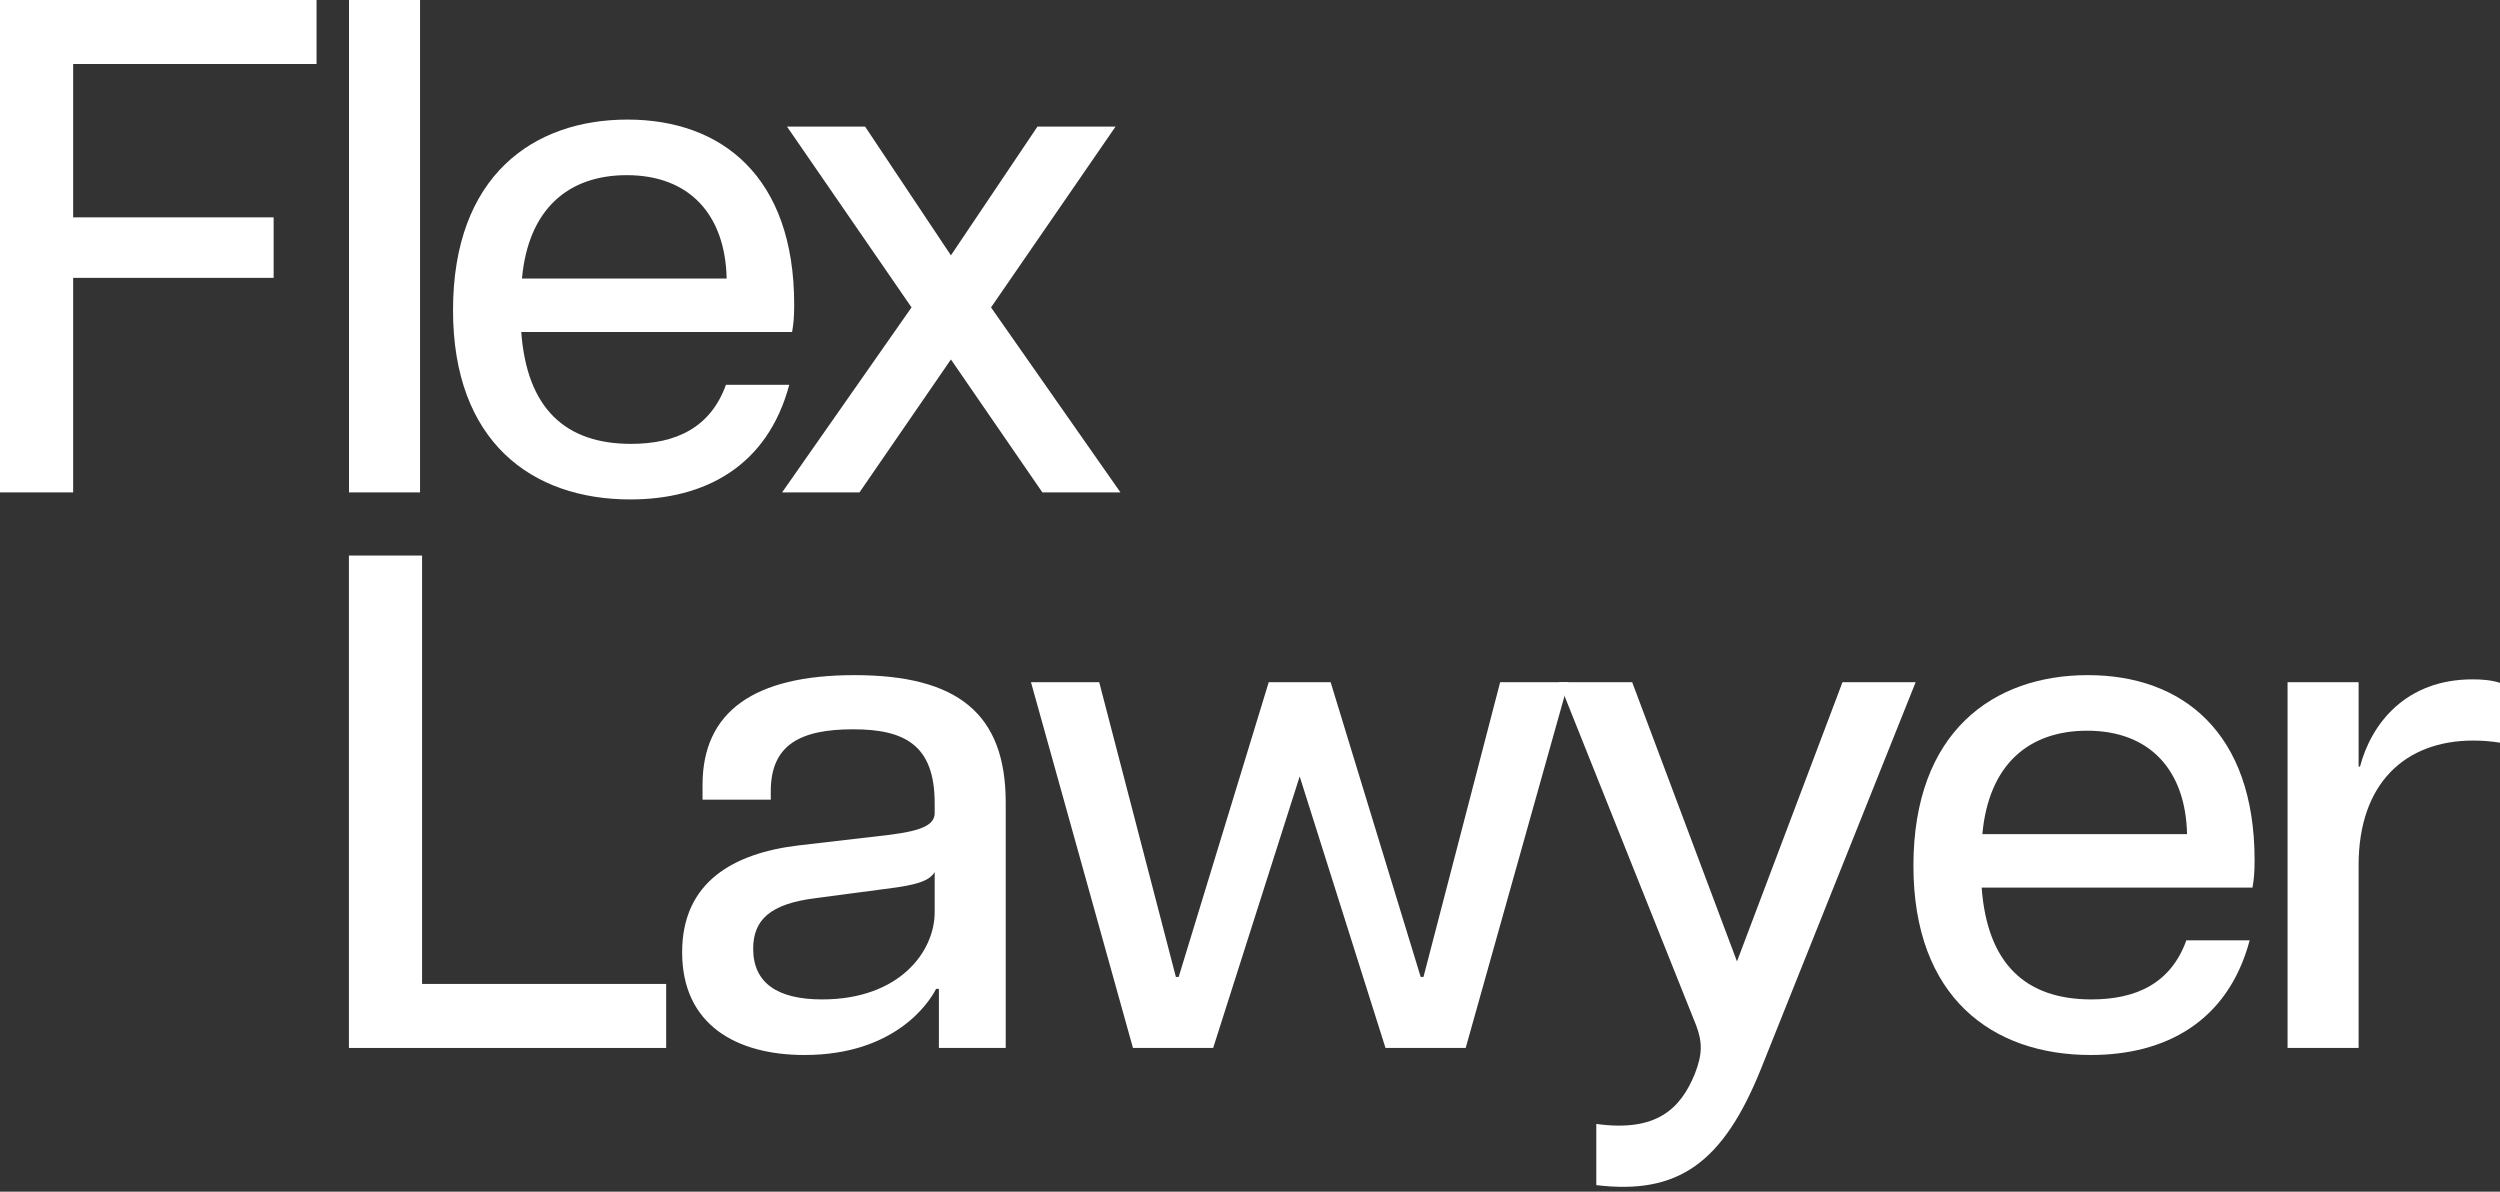
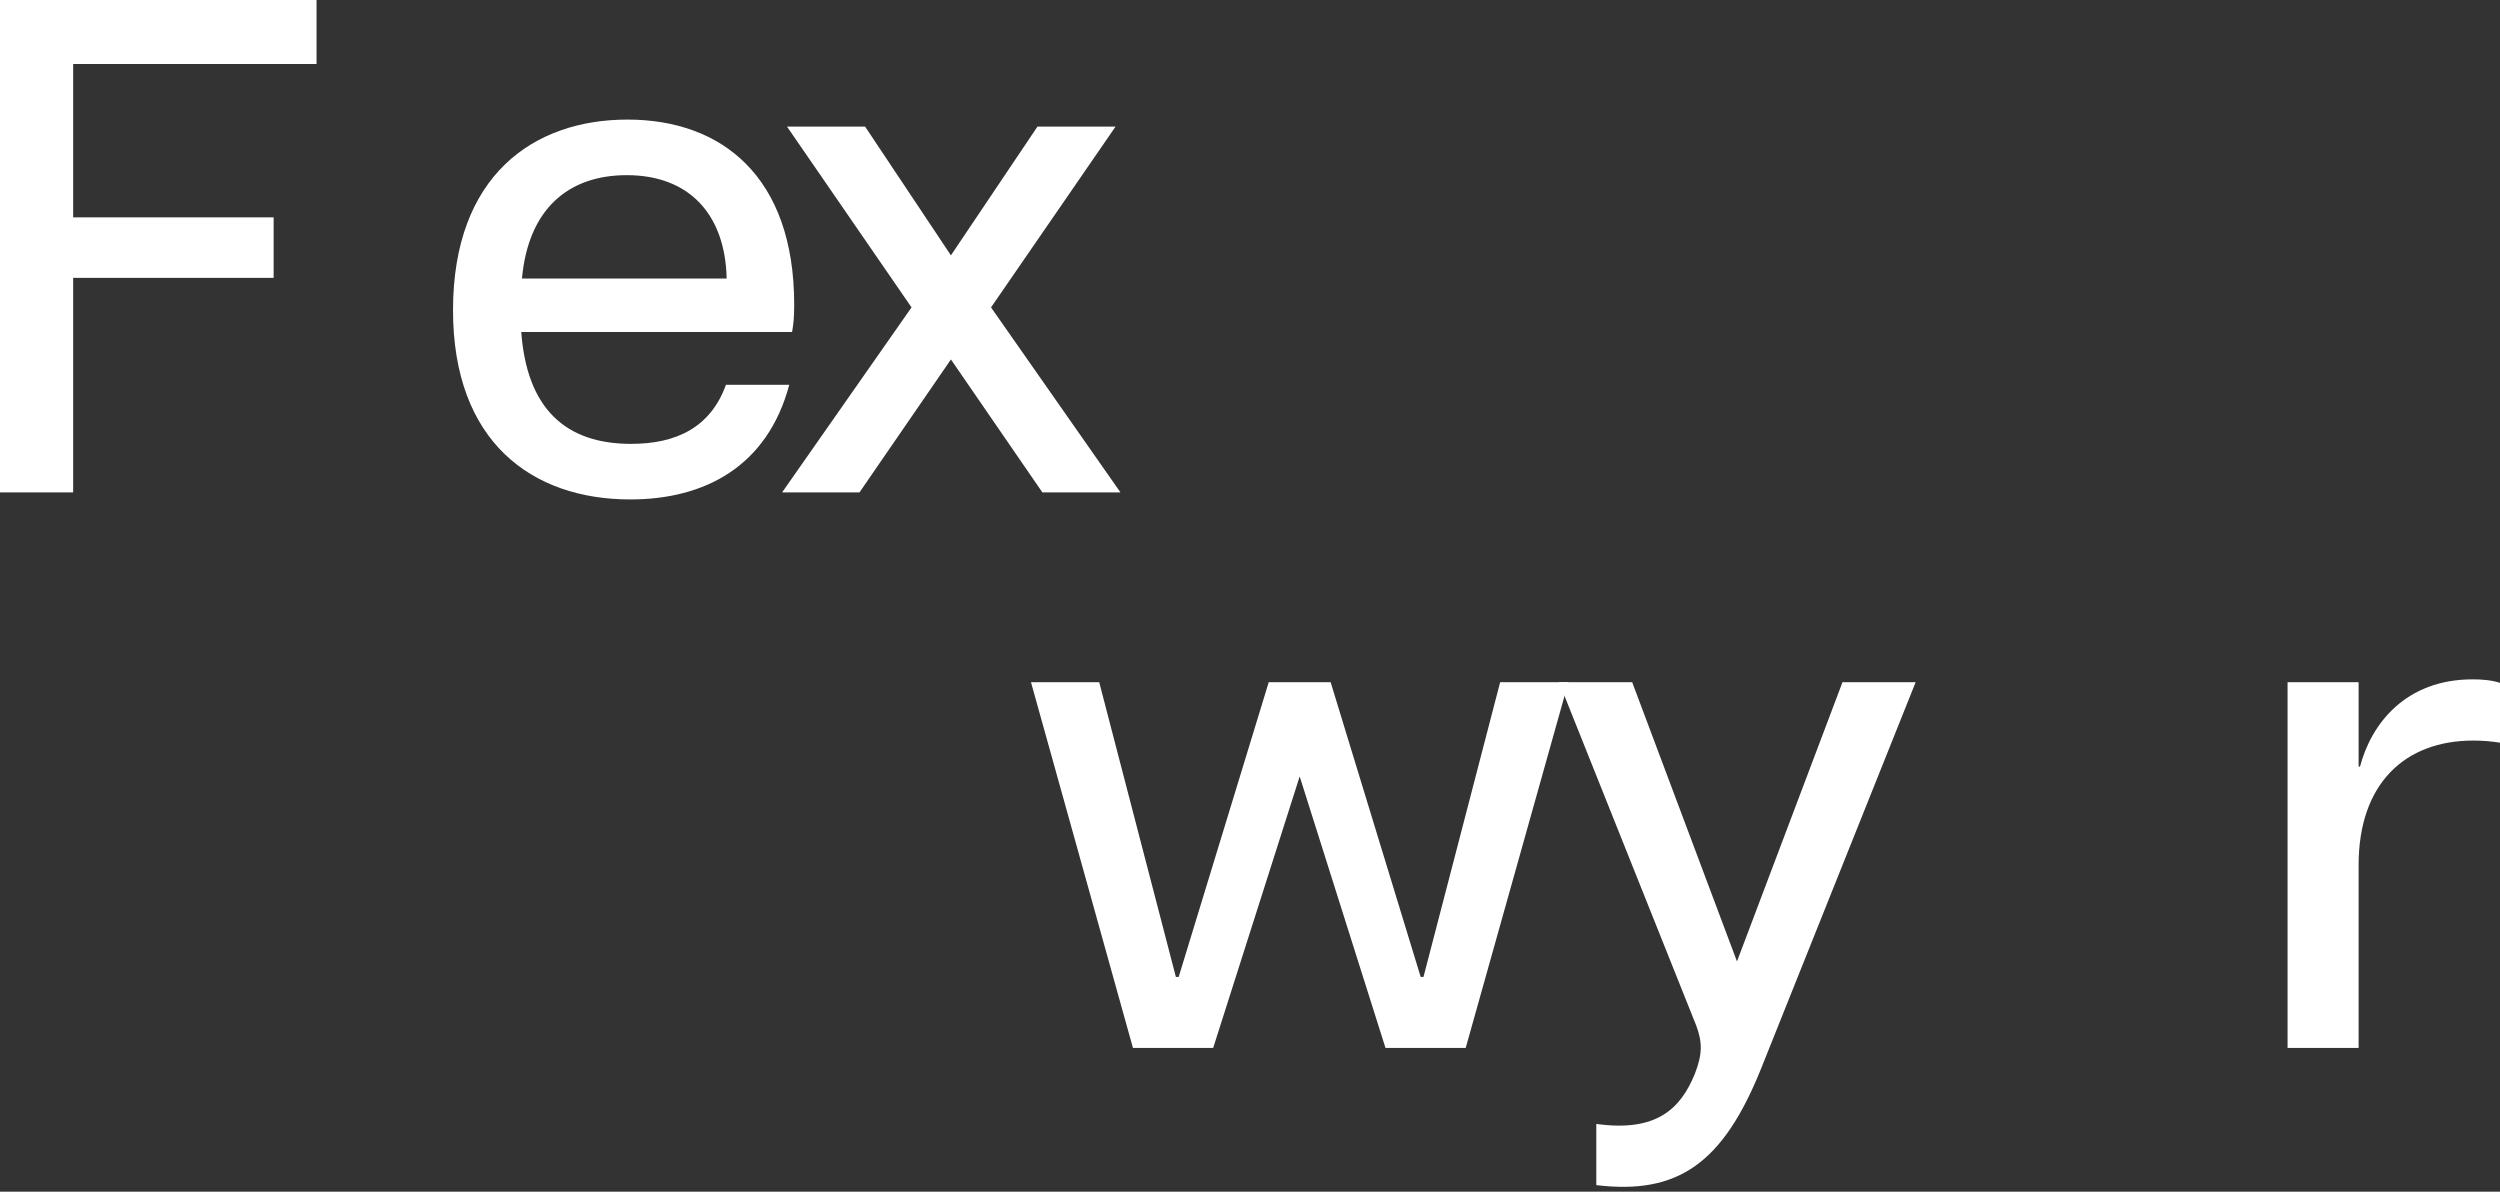
<svg xmlns="http://www.w3.org/2000/svg" width="300" height="143" viewBox="0 0 300 143" fill="none">
  <rect x="0" y="0" width="300" height="143" fill="#333333" stroke="none" />
  <path d="M0 59.088H8.779V33.343H32.836V26.083H8.779V7.681H37.985V0H0V59.088Z" fill="white" />
-   <path d="M41.88 59.088H50.405V0H41.88V59.088Z" fill="white" />
  <path d="M75.635 59.933C84.583 59.933 92.096 55.965 94.712 46.173H87.115C85.258 51.322 81.122 53.264 75.72 53.264C67.869 53.264 63.227 49.043 62.551 39.843H95.05C95.219 38.914 95.303 38.07 95.303 36.55C95.303 21.187 86.609 14.35 75.297 14.35C63.986 14.35 54.363 21.103 54.363 37.226C54.363 53.011 63.818 59.933 75.635 59.933ZM62.636 33.427C63.395 25.07 68.207 21.019 75.213 21.019C82.726 21.019 87.031 25.746 87.2 33.427H62.636Z" fill="white" />
  <path d="M93.852 59.088H103.138L114.111 43.135L125.085 59.088H134.455L118.923 36.888L133.864 15.194H124.494L114.111 30.642L103.813 15.194H94.443L109.384 36.888L93.852 59.088Z" fill="white" />
-   <path d="M41.87 125.755H79.94V118.073H50.649V66.666H41.87V125.755Z" fill="white" />
-   <path d="M96.544 126.599C107.349 126.599 111.485 120.352 112.33 118.664H112.667V125.755H120.686V96.295C120.686 85.659 114.946 81.016 102.538 81.016C90.467 81.016 84.305 85.406 84.305 94.185V95.957H92.493V94.944C92.493 89.373 96.038 87.516 102.369 87.516C108.531 87.516 112.161 89.373 112.161 96.379V97.561C112.161 98.912 110.81 99.671 106.758 100.178L95.869 101.444C88.019 102.373 81.857 105.834 81.857 114.275C81.857 122.969 88.357 126.599 96.544 126.599ZM90.382 113.853C90.382 110.392 92.408 108.45 97.895 107.775L106.167 106.678C110.473 106.171 111.57 105.58 112.161 104.652V109.463C112.161 114.19 107.94 119.93 98.655 119.93C93.337 119.93 90.382 117.989 90.382 113.853Z" fill="white" />
  <path d="M135.956 125.755H145.579L155.962 93.172L166.26 125.755H175.883L188.207 81.861H180.019L170.819 117.229H170.481L159.676 81.861H152.248L141.443 117.229H141.105L131.905 81.861H123.717L135.956 125.755Z" fill="white" />
  <path d="M191.556 134.871V142.215C201.347 143.397 206.75 139.598 211.308 128.287L229.879 81.861H221.1L208.438 115.372L195.861 81.861H187.082L203.542 123.054C204.302 125.079 204.302 126.514 203.373 128.878C201.685 133.014 198.815 135.884 191.556 134.871Z" fill="white" />
-   <path d="M250.883 126.599C259.83 126.599 267.343 122.632 269.96 112.84H262.363C260.506 117.989 256.37 119.93 250.967 119.93C243.117 119.93 238.474 115.71 237.799 106.509H270.298C270.466 105.58 270.551 104.736 270.551 103.217C270.551 87.854 261.856 81.016 250.545 81.016C239.234 81.016 229.611 87.769 229.611 103.892C229.611 119.677 239.065 126.599 250.883 126.599ZM237.883 100.094C238.643 91.737 243.454 87.685 250.461 87.685C257.973 87.685 262.278 92.412 262.447 100.094H237.883Z" fill="white" />
  <path d="M283.033 103.808C283.033 94.016 288.604 88.867 296.792 88.867C297.89 88.867 298.903 88.951 300 89.12V81.945C298.987 81.607 297.805 81.523 296.708 81.523C288.689 81.523 284.553 86.841 283.202 91.99H283.033V81.861H274.508V125.755H283.033V103.808Z" fill="white" />
</svg>